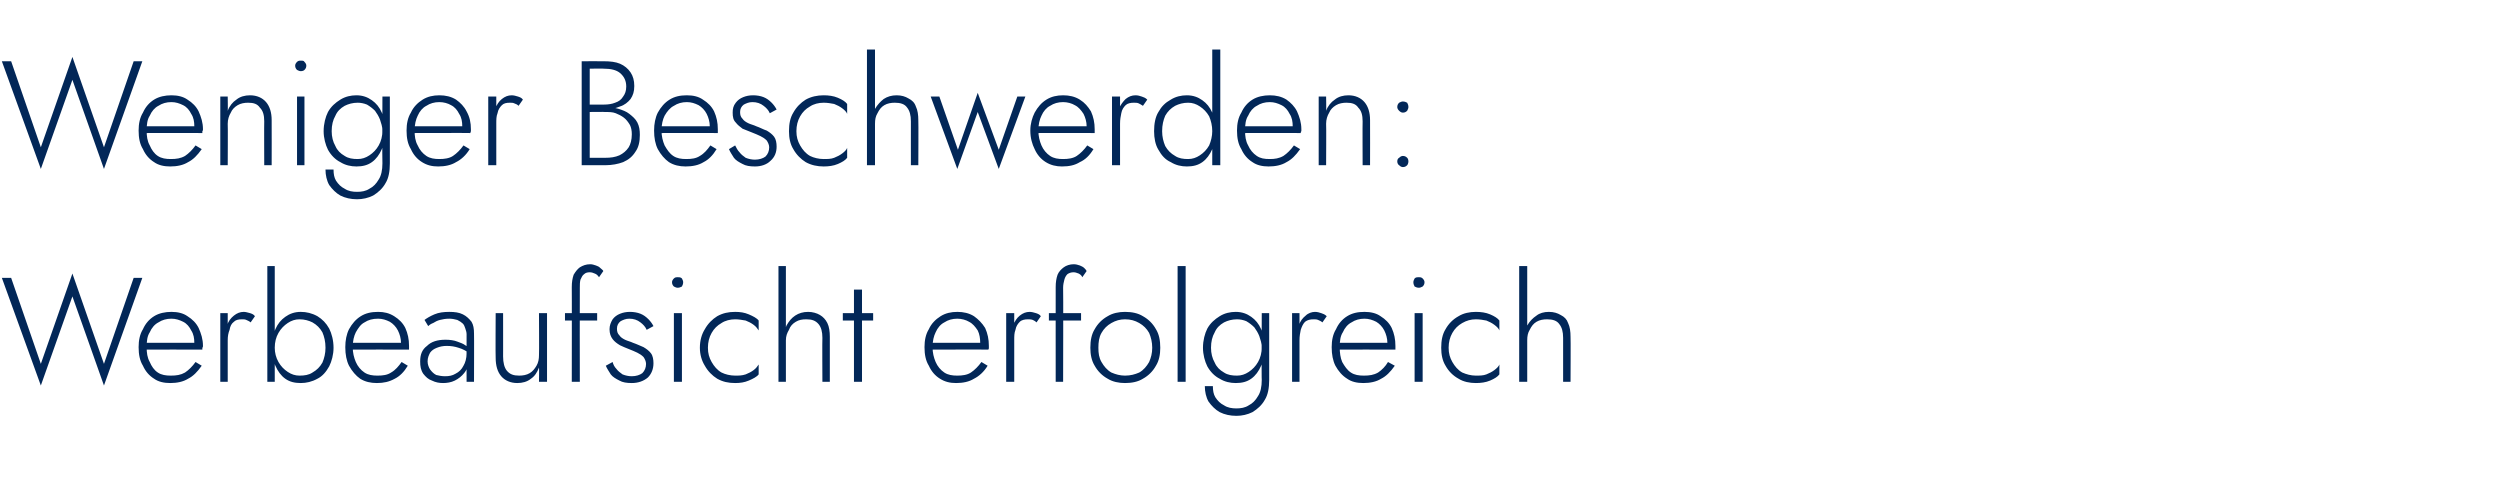
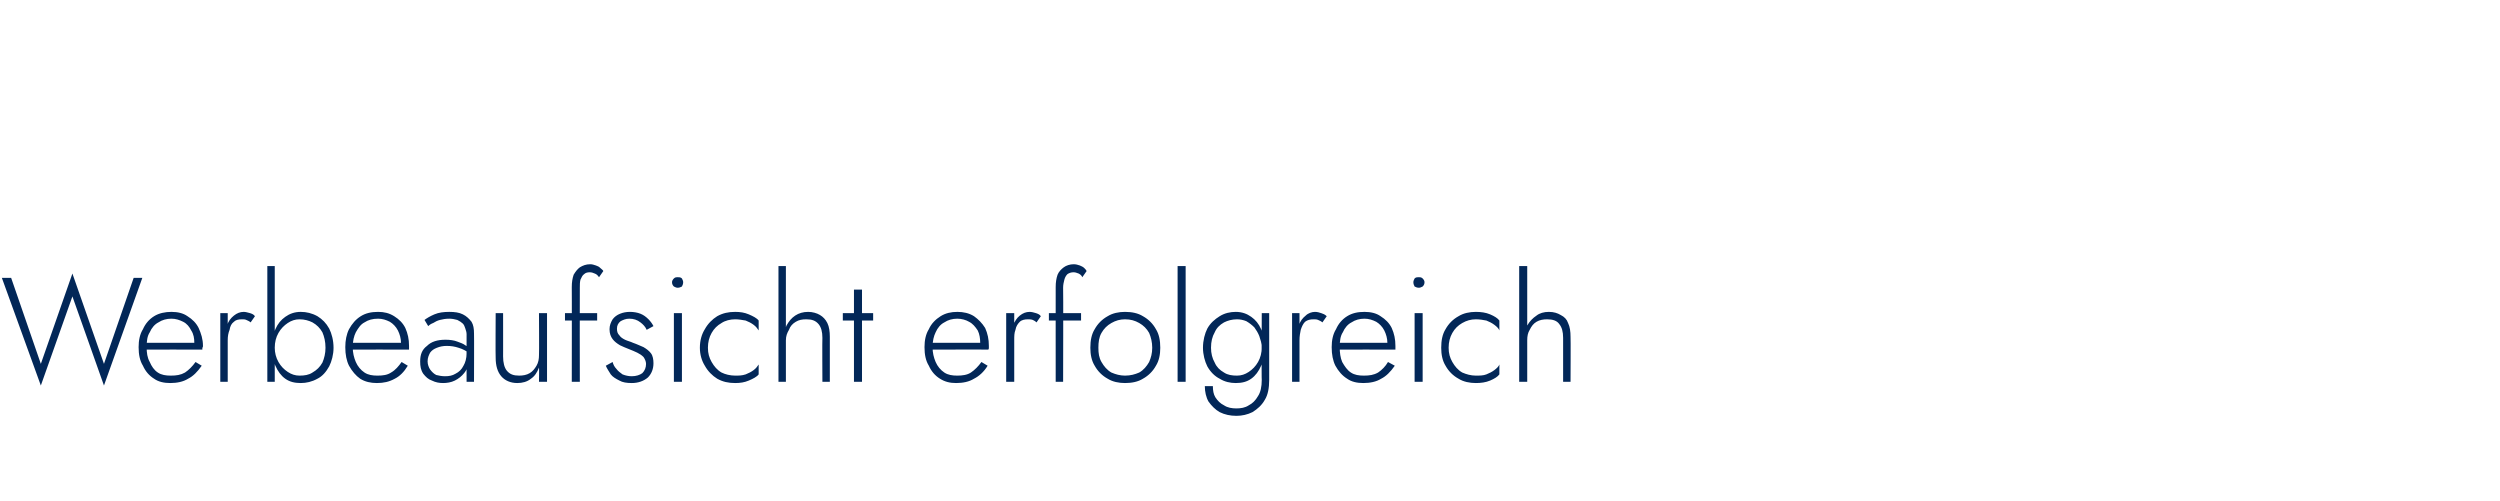
<svg xmlns="http://www.w3.org/2000/svg" version="1.1" width="404px" height="81px" viewBox="0 -1 404 81" style="top:-1px">
  <desc>Weniger Beschwerden: Werbeaufsicht erfolgreich</desc>
  <defs />
  <g id="Polygon1363501">
    <path d="M 16.8 57.8 L 11.7 43.2 L 6.6 57.8 L 1.8 43.9 L 0.3 43.9 L 6.6 61.3 L 11.7 46.9 L 16.8 61.3 L 23 43.9 L 21.6 43.9 L 16.8 57.8 Z M 27.5 60.9 C 28.6 60.9 29.6 60.7 30.4 60.2 C 31.2 59.8 31.9 59.1 32.6 58.1 C 32.6 58.1 31.6 57.5 31.6 57.5 C 31.1 58.2 30.5 58.8 29.9 59.2 C 29.2 59.6 28.5 59.7 27.6 59.7 C 26.8 59.7 26.1 59.6 25.5 59.2 C 24.9 58.8 24.5 58.2 24.2 57.5 C 23.8 56.8 23.7 56 23.7 55.1 C 23.7 54.1 23.8 53.3 24.2 52.7 C 24.5 52 25 51.4 25.6 51.1 C 26.2 50.7 26.9 50.5 27.7 50.5 C 28.4 50.5 29 50.7 29.6 51 C 30.2 51.3 30.6 51.8 30.9 52.4 C 31.3 53 31.4 53.7 31.4 54.4 C 31.4 54.5 31.4 54.7 31.4 54.8 C 31.3 54.9 31.3 55.1 31.2 55.1 C 31.25 55.14 31.8 54.4 31.8 54.4 L 23.2 54.4 L 23.2 55.5 C 23.2 55.5 32.71 55.47 32.7 55.5 C 32.7 55.4 32.7 55.3 32.7 55.2 C 32.8 55.1 32.8 55 32.8 54.9 C 32.8 53.8 32.5 52.9 32.1 52 C 31.7 51.2 31.1 50.6 30.3 50.1 C 29.6 49.6 28.7 49.4 27.7 49.4 C 26.7 49.4 25.7 49.6 24.9 50.1 C 24.1 50.6 23.5 51.3 23.1 52.2 C 22.6 53 22.4 54 22.4 55.1 C 22.4 56.3 22.6 57.3 23.1 58.1 C 23.5 59 24.1 59.7 24.9 60.2 C 25.6 60.7 26.5 60.9 27.5 60.9 Z M 36.8 49.6 L 35.6 49.6 L 35.6 60.7 L 36.8 60.7 L 36.8 49.6 Z M 40.5 51.1 C 40.5 51.1 41.2 50.1 41.2 50.1 C 41 49.8 40.7 49.7 40.4 49.6 C 40 49.5 39.7 49.4 39.4 49.4 C 38.8 49.4 38.3 49.6 37.8 50 C 37.3 50.4 36.9 50.9 36.7 51.6 C 36.4 52.3 36.3 53.1 36.3 54 C 36.3 54 36.8 54 36.8 54 C 36.8 53.3 36.9 52.8 37.1 52.3 C 37.2 51.7 37.4 51.3 37.8 51 C 38.1 50.7 38.5 50.6 39.1 50.6 C 39.4 50.6 39.6 50.6 39.8 50.7 C 40 50.8 40.3 50.9 40.5 51.1 Z M 44.4 42 L 43.2 42 L 43.2 60.7 L 44.4 60.7 L 44.4 42 Z M 53.9 55.2 C 53.9 54 53.6 52.9 53.2 52.1 C 52.7 51.2 52.1 50.6 51.3 50.1 C 50.4 49.6 49.5 49.4 48.6 49.4 C 47.6 49.4 46.8 49.7 46.1 50.2 C 45.4 50.7 44.9 51.3 44.5 52.2 C 44.1 53.1 43.9 54.1 43.9 55.2 C 43.9 56.2 44.1 57.2 44.5 58.1 C 44.9 59 45.4 59.7 46.1 60.2 C 46.8 60.7 47.6 60.9 48.6 60.9 C 49.5 60.9 50.4 60.7 51.3 60.2 C 52.1 59.8 52.7 59.1 53.2 58.2 C 53.6 57.4 53.9 56.3 53.9 55.2 Z M 52.6 55.2 C 52.6 56.1 52.4 56.9 52.1 57.6 C 51.7 58.3 51.2 58.8 50.5 59.2 C 49.9 59.6 49.2 59.7 48.4 59.7 C 47.7 59.7 47.1 59.5 46.5 59.1 C 45.9 58.7 45.4 58.2 45 57.5 C 44.6 56.8 44.4 56 44.4 55.2 C 44.4 54.3 44.6 53.5 45 52.8 C 45.4 52.1 45.9 51.6 46.5 51.2 C 47.1 50.8 47.7 50.6 48.4 50.6 C 49.2 50.6 49.9 50.8 50.5 51.1 C 51.2 51.5 51.7 52 52.1 52.7 C 52.4 53.4 52.6 54.2 52.6 55.2 Z M 60.9 60.9 C 62 60.9 62.9 60.7 63.8 60.2 C 64.6 59.8 65.3 59.1 65.9 58.1 C 65.9 58.1 64.9 57.5 64.9 57.5 C 64.4 58.2 63.9 58.8 63.2 59.2 C 62.6 59.6 61.9 59.7 61 59.7 C 60.2 59.7 59.5 59.6 58.9 59.2 C 58.3 58.8 57.8 58.2 57.5 57.5 C 57.2 56.8 57 56 57 55.1 C 57 54.1 57.2 53.3 57.5 52.7 C 57.9 52 58.3 51.4 58.9 51.1 C 59.5 50.7 60.2 50.5 61.1 50.5 C 61.8 50.5 62.4 50.7 63 51 C 63.5 51.3 64 51.8 64.3 52.4 C 64.6 53 64.8 53.7 64.8 54.4 C 64.8 54.5 64.8 54.7 64.7 54.8 C 64.7 54.9 64.6 55.1 64.6 55.1 C 64.61 55.14 65.1 54.4 65.1 54.4 L 56.5 54.4 L 56.5 55.5 C 56.5 55.5 66.07 55.47 66.1 55.5 C 66.1 55.4 66.1 55.3 66.1 55.2 C 66.1 55.1 66.1 55 66.1 54.9 C 66.1 53.8 65.9 52.9 65.5 52 C 65.1 51.2 64.5 50.6 63.7 50.1 C 62.9 49.6 62.1 49.4 61.1 49.4 C 60 49.4 59.1 49.6 58.3 50.1 C 57.5 50.6 56.9 51.3 56.4 52.2 C 56 53 55.8 54 55.8 55.1 C 55.8 56.3 56 57.3 56.4 58.1 C 56.9 59 57.5 59.7 58.2 60.2 C 59 60.7 59.9 60.9 60.9 60.9 Z M 69.1 57.4 C 69.1 56.8 69.3 56.4 69.5 56 C 69.8 55.6 70.1 55.4 70.6 55.2 C 71.1 55 71.6 54.9 72.2 54.9 C 72.9 54.9 73.5 55 74.1 55.2 C 74.8 55.4 75.3 55.7 75.9 56.1 C 75.9 56.1 75.9 55.3 75.9 55.3 C 75.7 55.1 75.5 55 75.2 54.8 C 74.8 54.5 74.4 54.4 73.9 54.2 C 73.4 54 72.7 53.9 72 53.9 C 70.7 53.9 69.7 54.2 69 54.9 C 68.2 55.5 67.9 56.3 67.9 57.4 C 67.9 58.2 68 58.8 68.4 59.4 C 68.8 59.9 69.2 60.3 69.8 60.5 C 70.4 60.8 71 60.9 71.6 60.9 C 72.2 60.9 72.9 60.8 73.5 60.5 C 74.1 60.2 74.6 59.8 75 59.3 C 75.5 58.7 75.7 58 75.7 57.1 C 75.7 57.1 75.4 56.1 75.4 56.1 C 75.4 56.9 75.2 57.6 74.9 58.1 C 74.6 58.7 74.2 59.1 73.6 59.4 C 73.1 59.7 72.6 59.8 71.9 59.8 C 71.4 59.8 70.9 59.7 70.5 59.6 C 70.1 59.4 69.8 59.1 69.5 58.7 C 69.3 58.4 69.1 57.9 69.1 57.4 Z M 69.2 51.7 C 69.4 51.5 69.7 51.3 70 51.2 C 70.3 51 70.7 50.8 71.1 50.7 C 71.5 50.6 72 50.5 72.6 50.5 C 73.1 50.5 73.5 50.6 73.9 50.7 C 74.3 50.9 74.6 51.1 74.8 51.3 C 75 51.5 75.1 51.8 75.2 52.1 C 75.3 52.4 75.4 52.7 75.4 53 C 75.38 53.02 75.4 60.7 75.4 60.7 L 76.6 60.7 C 76.6 60.7 76.63 52.86 76.6 52.9 C 76.6 52.1 76.5 51.5 76.2 51 C 75.8 50.5 75.4 50.1 74.8 49.8 C 74.2 49.5 73.5 49.4 72.6 49.4 C 71.7 49.4 70.9 49.5 70.2 49.8 C 69.5 50.1 69 50.4 68.6 50.7 C 68.6 50.7 69.2 51.7 69.2 51.7 Z M 81.3 56.6 C 81.31 56.65 81.3 49.6 81.3 49.6 L 80.1 49.6 C 80.1 49.6 80.06 56.79 80.1 56.8 C 80.1 58.1 80.4 59.1 81 59.8 C 81.6 60.5 82.5 60.9 83.6 60.9 C 84.4 60.9 85.2 60.7 85.8 60.2 C 86.4 59.8 86.8 59.2 87.1 58.4 C 87.14 58.38 87.1 60.7 87.1 60.7 L 88.4 60.7 L 88.4 49.6 L 87.1 49.6 C 87.1 49.6 87.14 56.36 87.1 56.4 C 87.1 57 87 57.6 86.7 58.1 C 86.4 58.6 86.1 59 85.6 59.3 C 85.1 59.6 84.5 59.7 83.9 59.7 C 83 59.7 82.4 59.5 81.9 58.9 C 81.5 58.4 81.3 57.6 81.3 56.6 Z M 91.3 49.6 L 91.3 50.8 L 96.5 50.8 L 96.5 49.6 L 91.3 49.6 Z M 96.8 43.8 C 96.8 43.8 97.5 42.8 97.5 42.8 C 97.4 42.6 97.2 42.5 97 42.3 C 96.8 42.1 96.6 42 96.3 41.9 C 96 41.8 95.7 41.7 95.4 41.7 C 94.7 41.7 94.2 41.9 93.7 42.2 C 93.3 42.5 93 42.9 92.7 43.4 C 92.5 44 92.4 44.6 92.4 45.4 C 92.42 45.37 92.4 60.7 92.4 60.7 L 93.7 60.7 C 93.7 60.7 93.67 45.51 93.7 45.5 C 93.7 45 93.7 44.6 93.8 44.2 C 94 43.8 94.1 43.5 94.4 43.3 C 94.6 43.1 94.9 43 95.3 43 C 95.6 43 95.9 43.1 96.1 43.2 C 96.4 43.3 96.6 43.5 96.8 43.8 Z M 99 57.5 C 99 57.5 97.9 58.1 97.9 58.1 C 98.1 58.6 98.4 59 98.7 59.5 C 99 59.9 99.5 60.2 100.1 60.5 C 100.6 60.8 101.3 60.9 102.1 60.9 C 103.1 60.9 104 60.6 104.7 60 C 105.3 59.4 105.6 58.6 105.6 57.7 C 105.6 57.1 105.5 56.5 105.2 56.1 C 104.9 55.7 104.5 55.4 104 55.1 C 103.5 54.9 102.9 54.6 102.3 54.4 C 101.9 54.2 101.4 54.1 101 53.9 C 100.6 53.7 100.3 53.5 100.1 53.2 C 99.8 52.9 99.7 52.6 99.7 52.1 C 99.7 51.6 99.9 51.2 100.3 50.9 C 100.7 50.7 101.1 50.5 101.7 50.5 C 102.4 50.5 103 50.7 103.5 51.1 C 103.9 51.4 104.3 51.8 104.5 52.3 C 104.5 52.3 105.6 51.7 105.6 51.7 C 105.4 51.3 105.1 50.9 104.8 50.6 C 104.4 50.2 104 49.9 103.5 49.7 C 103 49.5 102.4 49.4 101.8 49.4 C 101.2 49.4 100.7 49.5 100.2 49.7 C 99.7 49.9 99.3 50.2 99 50.6 C 98.7 51.1 98.5 51.6 98.5 52.2 C 98.5 52.9 98.7 53.4 99 53.8 C 99.3 54.2 99.7 54.5 100.2 54.8 C 100.6 55 101.1 55.2 101.6 55.4 C 102.1 55.6 102.6 55.8 103 56 C 103.4 56.2 103.7 56.4 104 56.7 C 104.2 57 104.4 57.4 104.4 57.8 C 104.4 58.4 104.2 58.9 103.8 59.3 C 103.4 59.6 102.8 59.8 102.1 59.8 C 101.6 59.8 101.1 59.7 100.6 59.5 C 100.2 59.2 99.9 59 99.6 58.6 C 99.3 58.3 99.1 57.9 99 57.5 Z M 108.6 44.6 C 108.6 44.9 108.7 45.1 108.9 45.3 C 109.1 45.4 109.3 45.5 109.5 45.5 C 109.8 45.5 110 45.4 110.2 45.3 C 110.3 45.1 110.4 44.9 110.4 44.6 C 110.4 44.4 110.3 44.2 110.2 44 C 110 43.8 109.8 43.8 109.5 43.8 C 109.3 43.8 109.1 43.8 108.9 44 C 108.7 44.2 108.6 44.4 108.6 44.6 Z M 108.9 49.6 L 108.9 60.7 L 110.2 60.7 L 110.2 49.6 L 108.9 49.6 Z M 114.4 55.2 C 114.4 54.3 114.6 53.5 115 52.8 C 115.4 52.1 115.9 51.6 116.6 51.2 C 117.2 50.8 118 50.6 118.8 50.6 C 119.4 50.6 119.9 50.7 120.5 50.8 C 121 51 121.4 51.2 121.8 51.5 C 122.2 51.8 122.4 52.1 122.6 52.4 C 122.6 52.4 122.6 50.8 122.6 50.8 C 122.3 50.4 121.7 50.1 121 49.8 C 120.3 49.5 119.6 49.4 118.8 49.4 C 117.7 49.4 116.8 49.6 115.9 50.1 C 115.1 50.6 114.4 51.3 113.9 52.2 C 113.4 53 113.1 54 113.1 55.2 C 113.1 56.3 113.4 57.3 113.9 58.1 C 114.4 59 115.1 59.7 115.9 60.2 C 116.8 60.7 117.7 60.9 118.8 60.9 C 119.6 60.9 120.3 60.8 121 60.5 C 121.7 60.2 122.3 59.9 122.6 59.5 C 122.6 59.5 122.6 57.9 122.6 57.9 C 122.4 58.2 122.2 58.5 121.8 58.8 C 121.4 59.1 121 59.3 120.5 59.5 C 119.9 59.7 119.4 59.7 118.8 59.7 C 118 59.7 117.2 59.5 116.6 59.2 C 115.9 58.8 115.4 58.2 115 57.5 C 114.6 56.8 114.4 56.1 114.4 55.2 Z M 127 42 L 125.8 42 L 125.8 60.7 L 127 60.7 L 127 42 Z M 132.9 53.6 C 132.86 53.58 132.9 60.7 132.9 60.7 L 134.1 60.7 C 134.1 60.7 134.11 53.43 134.1 53.4 C 134.1 52.6 134 51.8 133.7 51.2 C 133.4 50.6 133 50.2 132.5 49.9 C 132 49.6 131.3 49.4 130.6 49.4 C 129.8 49.4 129.1 49.6 128.5 50 C 127.9 50.4 127.5 50.9 127.1 51.6 C 126.8 52.3 126.6 53.1 126.6 54 C 126.6 54 127 54 127 54 C 127 53.3 127.2 52.8 127.5 52.3 C 127.7 51.7 128.1 51.3 128.6 51 C 129.1 50.7 129.6 50.6 130.3 50.6 C 131.2 50.6 131.8 50.8 132.3 51.4 C 132.7 51.9 132.9 52.6 132.9 53.6 Z M 136.2 49.6 L 136.2 50.8 L 141.1 50.8 L 141.1 49.6 L 136.2 49.6 Z M 138 45.8 L 138 60.7 L 139.3 60.7 L 139.3 45.8 L 138 45.8 Z M 154.5 60.9 C 155.6 60.9 156.6 60.7 157.4 60.2 C 158.2 59.8 159 59.1 159.6 58.1 C 159.6 58.1 158.6 57.5 158.6 57.5 C 158.1 58.2 157.5 58.8 156.9 59.2 C 156.3 59.6 155.5 59.7 154.7 59.7 C 153.9 59.7 153.2 59.6 152.6 59.2 C 152 58.8 151.5 58.2 151.2 57.5 C 150.9 56.8 150.7 56 150.7 55.1 C 150.7 54.1 150.9 53.3 151.2 52.7 C 151.5 52 152 51.4 152.6 51.1 C 153.2 50.7 153.9 50.5 154.7 50.5 C 155.4 50.5 156.1 50.7 156.6 51 C 157.2 51.3 157.6 51.8 158 52.4 C 158.3 53 158.4 53.7 158.4 54.4 C 158.4 54.5 158.4 54.7 158.4 54.8 C 158.3 54.9 158.3 55.1 158.3 55.1 C 158.28 55.14 158.8 54.4 158.8 54.4 L 150.2 54.4 L 150.2 55.5 C 150.2 55.5 159.74 55.47 159.7 55.5 C 159.8 55.4 159.8 55.3 159.8 55.2 C 159.8 55.1 159.8 55 159.8 54.9 C 159.8 53.8 159.6 52.9 159.2 52 C 158.7 51.2 158.1 50.6 157.4 50.1 C 156.6 49.6 155.7 49.4 154.7 49.4 C 153.7 49.4 152.8 49.6 152 50.1 C 151.2 50.6 150.5 51.3 150.1 52.2 C 149.6 53 149.4 54 149.4 55.1 C 149.4 56.3 149.6 57.3 150.1 58.1 C 150.5 59 151.1 59.7 151.9 60.2 C 152.7 60.7 153.5 60.9 154.5 60.9 Z M 163.9 49.6 L 162.6 49.6 L 162.6 60.7 L 163.9 60.7 L 163.9 49.6 Z M 167.5 51.1 C 167.5 51.1 168.2 50.1 168.2 50.1 C 168 49.8 167.7 49.7 167.4 49.6 C 167.1 49.5 166.7 49.4 166.4 49.4 C 165.8 49.4 165.3 49.6 164.8 50 C 164.3 50.4 164 50.9 163.7 51.6 C 163.4 52.3 163.3 53.1 163.3 54 C 163.3 54 163.9 54 163.9 54 C 163.9 53.3 163.9 52.8 164.1 52.3 C 164.2 51.7 164.5 51.3 164.8 51 C 165.1 50.7 165.6 50.6 166.1 50.6 C 166.4 50.6 166.6 50.6 166.9 50.7 C 167.1 50.8 167.3 50.9 167.5 51.1 Z M 169.5 49.6 L 169.5 50.8 L 174.7 50.8 L 174.7 49.6 L 169.5 49.6 Z M 174.9 43.8 C 174.9 43.8 175.6 42.8 175.6 42.8 C 175.5 42.6 175.4 42.5 175.2 42.3 C 175 42.1 174.7 42 174.5 41.9 C 174.2 41.8 173.9 41.7 173.5 41.7 C 172.9 41.7 172.3 41.9 171.9 42.2 C 171.5 42.5 171.1 42.9 170.9 43.4 C 170.7 44 170.6 44.6 170.6 45.4 C 170.59 45.37 170.6 60.7 170.6 60.7 L 171.8 60.7 C 171.8 60.7 171.84 45.51 171.8 45.5 C 171.8 45 171.9 44.6 172 44.2 C 172.1 43.8 172.3 43.5 172.5 43.3 C 172.8 43.1 173.1 43 173.5 43 C 173.8 43 174 43.1 174.3 43.2 C 174.5 43.3 174.8 43.5 174.9 43.8 Z M 176.2 55.2 C 176.2 56.3 176.4 57.3 176.9 58.1 C 177.4 59 178.1 59.7 179 60.2 C 179.8 60.7 180.8 60.9 181.8 60.9 C 182.9 60.9 183.9 60.7 184.7 60.2 C 185.6 59.7 186.3 59 186.8 58.1 C 187.3 57.3 187.5 56.3 187.5 55.2 C 187.5 54 187.3 53 186.8 52.2 C 186.3 51.3 185.6 50.6 184.7 50.1 C 183.9 49.6 182.9 49.4 181.8 49.4 C 180.8 49.4 179.8 49.6 179 50.1 C 178.1 50.6 177.4 51.3 176.9 52.2 C 176.4 53 176.2 54 176.2 55.2 Z M 177.5 55.2 C 177.5 54.3 177.6 53.5 178 52.8 C 178.4 52.1 178.9 51.6 179.6 51.2 C 180.3 50.8 181 50.6 181.8 50.6 C 182.7 50.6 183.4 50.8 184.1 51.2 C 184.8 51.6 185.3 52.1 185.7 52.8 C 186 53.5 186.2 54.3 186.2 55.2 C 186.2 56.1 186 56.8 185.7 57.5 C 185.3 58.2 184.8 58.8 184.1 59.2 C 183.4 59.5 182.7 59.7 181.8 59.7 C 181 59.7 180.3 59.5 179.6 59.2 C 178.9 58.8 178.4 58.2 178 57.5 C 177.6 56.8 177.5 56.1 177.5 55.2 Z M 190.3 42 L 190.3 60.7 L 191.6 60.7 L 191.6 42 L 190.3 42 Z M 194.7 61.4 C 194.7 62.3 194.9 63.2 195.3 63.9 C 195.8 64.6 196.4 65.2 197.1 65.6 C 197.9 66 198.8 66.2 199.8 66.2 C 200.7 66.2 201.6 66 202.4 65.6 C 203.2 65.1 203.9 64.5 204.4 63.6 C 204.9 62.8 205.1 61.7 205.1 60.4 C 205.1 60.44 205.1 49.6 205.1 49.6 L 203.9 49.6 C 203.9 49.6 203.85 60.44 203.9 60.4 C 203.9 61.5 203.7 62.4 203.3 63 C 202.9 63.7 202.4 64.2 201.8 64.5 C 201.2 64.9 200.5 65 199.8 65 C 199.1 65 198.4 64.9 197.8 64.5 C 197.2 64.2 196.8 63.8 196.4 63.2 C 196.1 62.7 196 62.1 196 61.4 C 196 61.4 194.7 61.4 194.7 61.4 Z M 194.4 55.2 C 194.4 56.3 194.7 57.4 195.1 58.2 C 195.6 59.1 196.3 59.8 197.1 60.2 C 197.9 60.7 198.8 60.9 199.7 60.9 C 200.7 60.9 201.5 60.7 202.2 60.2 C 202.9 59.7 203.4 59 203.8 58.1 C 204.2 57.2 204.4 56.2 204.4 55.2 C 204.4 54.1 204.2 53.1 203.8 52.2 C 203.4 51.3 202.9 50.7 202.2 50.2 C 201.5 49.7 200.7 49.4 199.7 49.4 C 198.8 49.4 197.9 49.6 197.1 50.1 C 196.3 50.6 195.6 51.2 195.1 52.1 C 194.7 52.9 194.4 54 194.4 55.2 Z M 195.7 55.2 C 195.7 54.2 195.9 53.4 196.3 52.7 C 196.6 52 197.1 51.5 197.8 51.1 C 198.4 50.8 199.1 50.6 199.9 50.6 C 200.4 50.6 200.9 50.7 201.4 50.9 C 201.9 51.2 202.3 51.5 202.7 51.9 C 203 52.3 203.3 52.8 203.5 53.3 C 203.7 53.9 203.9 54.5 203.9 55.1 C 203.9 56 203.7 56.8 203.3 57.5 C 202.9 58.2 202.4 58.7 201.8 59.1 C 201.2 59.5 200.6 59.7 199.9 59.7 C 199.1 59.7 198.4 59.6 197.8 59.2 C 197.1 58.8 196.6 58.3 196.3 57.6 C 195.9 56.9 195.7 56.1 195.7 55.2 Z M 210 49.6 L 208.8 49.6 L 208.8 60.7 L 210 60.7 L 210 49.6 Z M 213.7 51.1 C 213.7 51.1 214.4 50.1 214.4 50.1 C 214.1 49.8 213.8 49.7 213.5 49.6 C 213.2 49.5 212.9 49.4 212.5 49.4 C 212 49.4 211.4 49.6 211 50 C 210.5 50.4 210.1 50.9 209.9 51.6 C 209.6 52.3 209.4 53.1 209.4 54 C 209.4 54 210 54 210 54 C 210 53.3 210.1 52.8 210.2 52.3 C 210.4 51.7 210.6 51.3 210.9 51 C 211.3 50.7 211.7 50.6 212.3 50.6 C 212.5 50.6 212.8 50.6 213 50.7 C 213.2 50.8 213.5 50.9 213.7 51.1 Z M 220.3 60.9 C 221.4 60.9 222.4 60.7 223.2 60.2 C 224 59.8 224.7 59.1 225.4 58.1 C 225.4 58.1 224.3 57.5 224.3 57.5 C 223.9 58.2 223.3 58.8 222.7 59.2 C 222 59.6 221.3 59.7 220.4 59.7 C 219.6 59.7 218.9 59.6 218.3 59.2 C 217.7 58.8 217.3 58.2 216.9 57.5 C 216.6 56.8 216.5 56 216.5 55.1 C 216.5 54.1 216.6 53.3 217 52.7 C 217.3 52 217.8 51.4 218.4 51.1 C 219 50.7 219.7 50.5 220.5 50.5 C 221.2 50.5 221.8 50.7 222.4 51 C 222.9 51.3 223.4 51.8 223.7 52.4 C 224 53 224.2 53.7 224.2 54.4 C 224.2 54.5 224.2 54.7 224.1 54.8 C 224.1 54.9 224.1 55.1 224 55.1 C 224.04 55.14 224.6 54.4 224.6 54.4 L 216 54.4 L 216 55.5 C 216 55.5 225.5 55.47 225.5 55.5 C 225.5 55.4 225.5 55.3 225.5 55.2 C 225.5 55.1 225.5 55 225.5 54.9 C 225.5 53.8 225.3 52.9 224.9 52 C 224.5 51.2 223.9 50.6 223.1 50.1 C 222.4 49.6 221.5 49.4 220.5 49.4 C 219.4 49.4 218.5 49.6 217.7 50.1 C 216.9 50.6 216.3 51.3 215.9 52.2 C 215.4 53 215.2 54 215.2 55.1 C 215.2 56.3 215.4 57.3 215.8 58.1 C 216.3 59 216.9 59.7 217.7 60.2 C 218.4 60.7 219.3 60.9 220.3 60.9 Z M 228.4 44.6 C 228.4 44.9 228.5 45.1 228.6 45.3 C 228.8 45.4 229 45.5 229.3 45.5 C 229.5 45.5 229.7 45.4 229.9 45.3 C 230.1 45.1 230.2 44.9 230.2 44.6 C 230.2 44.4 230.1 44.2 229.9 44 C 229.7 43.8 229.5 43.8 229.3 43.8 C 229 43.8 228.8 43.8 228.6 44 C 228.5 44.2 228.4 44.4 228.4 44.6 Z M 228.6 49.6 L 228.6 60.7 L 229.9 60.7 L 229.9 49.6 L 228.6 49.6 Z M 234.1 55.2 C 234.1 54.3 234.3 53.5 234.7 52.8 C 235.1 52.1 235.6 51.6 236.3 51.2 C 237 50.8 237.7 50.6 238.5 50.6 C 239.1 50.6 239.7 50.7 240.2 50.8 C 240.7 51 241.1 51.2 241.5 51.5 C 241.9 51.8 242.2 52.1 242.3 52.4 C 242.3 52.4 242.3 50.8 242.3 50.8 C 242 50.4 241.5 50.1 240.8 49.8 C 240.1 49.5 239.3 49.4 238.5 49.4 C 237.5 49.4 236.5 49.6 235.7 50.1 C 234.8 50.6 234.1 51.3 233.6 52.2 C 233.1 53 232.9 54 232.9 55.2 C 232.9 56.3 233.1 57.3 233.6 58.1 C 234.1 59 234.8 59.7 235.7 60.2 C 236.5 60.7 237.5 60.9 238.5 60.9 C 239.3 60.9 240.1 60.8 240.8 60.5 C 241.5 60.2 242 59.9 242.3 59.5 C 242.3 59.5 242.3 57.9 242.3 57.9 C 242.2 58.2 241.9 58.5 241.5 58.8 C 241.1 59.1 240.7 59.3 240.2 59.5 C 239.7 59.7 239.1 59.7 238.5 59.7 C 237.7 59.7 237 59.5 236.3 59.2 C 235.6 58.8 235.1 58.2 234.7 57.5 C 234.3 56.8 234.1 56.1 234.1 55.2 Z M 246.8 42 L 245.5 42 L 245.5 60.7 L 246.8 60.7 L 246.8 42 Z M 252.6 53.6 C 252.6 53.58 252.6 60.7 252.6 60.7 L 253.8 60.7 C 253.8 60.7 253.84 53.43 253.8 53.4 C 253.8 52.6 253.7 51.8 253.4 51.2 C 253.2 50.6 252.8 50.2 252.2 49.9 C 251.7 49.6 251.1 49.4 250.3 49.4 C 249.5 49.4 248.8 49.6 248.3 50 C 247.7 50.4 247.2 50.9 246.8 51.6 C 246.5 52.3 246.3 53.1 246.3 54 C 246.3 54 246.8 54 246.8 54 C 246.8 53.3 246.9 52.8 247.2 52.3 C 247.5 51.7 247.8 51.3 248.3 51 C 248.8 50.7 249.4 50.6 250 50.6 C 250.9 50.6 251.6 50.8 252 51.4 C 252.4 51.9 252.6 52.6 252.6 53.6 Z " stroke="none" fill="#022758" />
  </g>
  <g id="Polygon1363500">
-     <path d="M 16.8 22.8 L 11.7 8.2 L 6.6 22.8 L 1.8 8.9 L 0.3 8.9 L 6.6 26.3 L 11.7 11.9 L 16.8 26.3 L 23 8.9 L 21.6 8.9 L 16.8 22.8 Z M 27.5 25.9 C 28.6 25.9 29.6 25.7 30.4 25.2 C 31.2 24.8 31.9 24.1 32.6 23.1 C 32.6 23.1 31.6 22.5 31.6 22.5 C 31.1 23.2 30.5 23.8 29.9 24.2 C 29.2 24.6 28.5 24.7 27.6 24.7 C 26.8 24.7 26.1 24.6 25.5 24.2 C 24.9 23.8 24.5 23.2 24.2 22.5 C 23.8 21.8 23.7 21 23.7 20.1 C 23.7 19.1 23.8 18.3 24.2 17.7 C 24.5 17 25 16.4 25.6 16.1 C 26.2 15.7 26.9 15.5 27.7 15.5 C 28.4 15.5 29 15.7 29.6 16 C 30.2 16.3 30.6 16.8 30.9 17.4 C 31.3 18 31.4 18.7 31.4 19.4 C 31.4 19.5 31.4 19.7 31.4 19.8 C 31.3 19.9 31.3 20.1 31.2 20.1 C 31.25 20.14 31.8 19.4 31.8 19.4 L 23.2 19.4 L 23.2 20.5 C 23.2 20.5 32.71 20.47 32.7 20.5 C 32.7 20.4 32.7 20.3 32.7 20.2 C 32.8 20.1 32.8 20 32.8 19.9 C 32.8 18.8 32.5 17.9 32.1 17 C 31.7 16.2 31.1 15.6 30.3 15.1 C 29.6 14.6 28.7 14.4 27.7 14.4 C 26.7 14.4 25.7 14.6 24.9 15.1 C 24.1 15.6 23.5 16.3 23.1 17.2 C 22.6 18 22.4 19 22.4 20.1 C 22.4 21.3 22.6 22.3 23.1 23.1 C 23.5 24 24.1 24.7 24.9 25.2 C 25.6 25.7 26.5 25.9 27.5 25.9 Z M 42.7 18.6 C 42.67 18.58 42.7 25.7 42.7 25.7 L 43.9 25.7 C 43.9 25.7 43.92 18.43 43.9 18.4 C 43.9 17.2 43.6 16.2 43 15.5 C 42.4 14.8 41.5 14.4 40.4 14.4 C 39.6 14.4 38.8 14.6 38.2 15.1 C 37.6 15.5 37.1 16.1 36.8 16.9 C 36.84 16.94 36.8 14.6 36.8 14.6 L 35.6 14.6 L 35.6 25.7 L 36.8 25.7 C 36.8 25.7 36.84 18.96 36.8 19 C 36.8 18.3 37 17.7 37.3 17.2 C 37.5 16.7 37.9 16.3 38.4 16 C 38.9 15.7 39.5 15.6 40.1 15.6 C 41 15.6 41.6 15.8 42 16.4 C 42.5 16.9 42.7 17.6 42.7 18.6 Z M 47.7 9.6 C 47.7 9.9 47.8 10.1 48 10.3 C 48.2 10.4 48.4 10.5 48.6 10.5 C 48.9 10.5 49.1 10.4 49.2 10.3 C 49.4 10.1 49.5 9.9 49.5 9.6 C 49.5 9.4 49.4 9.2 49.2 9 C 49.1 8.8 48.9 8.8 48.6 8.8 C 48.4 8.8 48.2 8.8 48 9 C 47.8 9.2 47.7 9.4 47.7 9.6 Z M 48 14.6 L 48 25.7 L 49.2 25.7 L 49.2 14.6 L 48 14.6 Z M 52.6 26.4 C 52.6 27.3 52.8 28.2 53.2 28.9 C 53.7 29.6 54.3 30.2 55 30.6 C 55.8 31 56.7 31.2 57.7 31.2 C 58.6 31.2 59.5 31 60.3 30.6 C 61.1 30.1 61.8 29.5 62.3 28.6 C 62.8 27.8 63 26.7 63 25.4 C 63 25.44 63 14.6 63 14.6 L 61.8 14.6 C 61.8 14.6 61.75 25.44 61.8 25.4 C 61.8 26.5 61.6 27.4 61.2 28 C 60.8 28.7 60.3 29.2 59.7 29.5 C 59.1 29.9 58.4 30 57.7 30 C 57 30 56.3 29.9 55.7 29.5 C 55.1 29.2 54.7 28.8 54.3 28.2 C 54 27.7 53.9 27.1 53.9 26.4 C 53.9 26.4 52.6 26.4 52.6 26.4 Z M 52.3 20.2 C 52.3 21.3 52.6 22.4 53 23.2 C 53.5 24.1 54.2 24.8 55 25.2 C 55.8 25.7 56.7 25.9 57.6 25.9 C 58.6 25.9 59.4 25.7 60.1 25.2 C 60.8 24.7 61.3 24 61.7 23.1 C 62.1 22.2 62.3 21.2 62.3 20.2 C 62.3 19.1 62.1 18.1 61.7 17.2 C 61.3 16.3 60.8 15.7 60.1 15.2 C 59.4 14.7 58.6 14.4 57.6 14.4 C 56.7 14.4 55.8 14.6 55 15.1 C 54.2 15.6 53.5 16.2 53 17.1 C 52.6 17.9 52.3 19 52.3 20.2 Z M 53.6 20.2 C 53.6 19.2 53.8 18.4 54.2 17.7 C 54.5 17 55 16.5 55.7 16.1 C 56.3 15.8 57 15.6 57.8 15.6 C 58.3 15.6 58.8 15.7 59.3 15.9 C 59.8 16.2 60.2 16.5 60.6 16.9 C 60.9 17.3 61.2 17.8 61.4 18.3 C 61.6 18.9 61.8 19.5 61.8 20.1 C 61.8 21 61.6 21.8 61.2 22.5 C 60.8 23.2 60.3 23.7 59.7 24.1 C 59.1 24.5 58.5 24.7 57.8 24.7 C 57 24.7 56.3 24.6 55.7 24.2 C 55 23.8 54.5 23.3 54.2 22.6 C 53.8 21.9 53.6 21.1 53.6 20.2 Z M 70.8 25.9 C 71.9 25.9 72.9 25.7 73.7 25.2 C 74.5 24.8 75.3 24.1 75.9 23.1 C 75.9 23.1 74.9 22.5 74.9 22.5 C 74.4 23.2 73.8 23.8 73.2 24.2 C 72.6 24.6 71.8 24.7 71 24.7 C 70.2 24.7 69.5 24.6 68.9 24.2 C 68.3 23.8 67.8 23.2 67.5 22.5 C 67.1 21.8 67 21 67 20.1 C 67 19.1 67.2 18.3 67.5 17.7 C 67.8 17 68.3 16.4 68.9 16.1 C 69.5 15.7 70.2 15.5 71 15.5 C 71.7 15.5 72.4 15.7 72.9 16 C 73.5 16.3 73.9 16.8 74.2 17.4 C 74.6 18 74.7 18.7 74.7 19.4 C 74.7 19.5 74.7 19.7 74.7 19.8 C 74.6 19.9 74.6 20.1 74.6 20.1 C 74.57 20.14 75.1 19.4 75.1 19.4 L 66.5 19.4 L 66.5 20.5 C 66.5 20.5 76.03 20.47 76 20.5 C 76 20.4 76.1 20.3 76.1 20.2 C 76.1 20.1 76.1 20 76.1 19.9 C 76.1 18.8 75.9 17.9 75.4 17 C 75 16.2 74.4 15.6 73.7 15.1 C 72.9 14.6 72 14.4 71 14.4 C 70 14.4 69.1 14.6 68.3 15.1 C 67.5 15.6 66.8 16.3 66.4 17.2 C 65.9 18 65.7 19 65.7 20.1 C 65.7 21.3 65.9 22.3 66.4 23.1 C 66.8 24 67.4 24.7 68.2 25.2 C 69 25.7 69.8 25.9 70.8 25.9 Z M 80.2 14.6 L 78.9 14.6 L 78.9 25.7 L 80.2 25.7 L 80.2 14.6 Z M 83.8 16.1 C 83.8 16.1 84.5 15.1 84.5 15.1 C 84.3 14.8 84 14.7 83.7 14.6 C 83.4 14.5 83 14.4 82.7 14.4 C 82.1 14.4 81.6 14.6 81.1 15 C 80.6 15.4 80.3 15.9 80 16.6 C 79.7 17.3 79.6 18.1 79.6 19 C 79.6 19 80.2 19 80.2 19 C 80.2 18.3 80.2 17.8 80.4 17.3 C 80.5 16.7 80.8 16.3 81.1 16 C 81.4 15.7 81.8 15.6 82.4 15.6 C 82.7 15.6 82.9 15.6 83.1 15.7 C 83.4 15.8 83.6 15.9 83.8 16.1 Z M 95 16.7 C 95 16.7 97.7 16.66 97.7 16.7 C 98.6 16.7 99.5 16.5 100.2 16.2 C 100.9 16 101.5 15.5 101.9 15 C 102.3 14.4 102.5 13.8 102.5 12.9 C 102.5 12 102.3 11.3 101.9 10.7 C 101.5 10.1 100.9 9.6 100.2 9.3 C 99.5 9 98.6 8.9 97.6 8.9 C 97.61 8.88 94 8.9 94 8.9 L 94 25.7 C 94 25.7 97.85 25.68 97.8 25.7 C 98.9 25.7 99.9 25.5 100.7 25.2 C 101.6 24.8 102.2 24.3 102.7 23.5 C 103.2 22.8 103.4 21.9 103.4 20.8 C 103.4 20 103.3 19.4 103 18.8 C 102.7 18.2 102.2 17.8 101.7 17.4 C 101.2 17 100.6 16.8 100 16.6 C 99.3 16.4 98.6 16.3 97.9 16.3 C 97.94 16.3 95 16.3 95 16.3 L 95 17.1 C 95 17.1 97.85 17.06 97.8 17.1 C 98.4 17.1 99 17.1 99.5 17.3 C 100 17.5 100.4 17.7 100.8 18 C 101.2 18.3 101.5 18.7 101.8 19.2 C 102 19.6 102.1 20.1 102.1 20.7 C 102.1 21.6 101.9 22.3 101.6 22.8 C 101.2 23.4 100.7 23.8 100.1 24.1 C 99.4 24.4 98.7 24.5 97.8 24.5 C 97.85 24.5 95.3 24.5 95.3 24.5 L 95.3 10.1 C 95.3 10.1 97.61 10.06 97.6 10.1 C 98.7 10.1 99.6 10.3 100.2 10.8 C 100.9 11.4 101.2 12.1 101.2 13 C 101.2 13.7 101 14.2 100.7 14.6 C 100.4 15.1 100 15.4 99.4 15.6 C 98.9 15.8 98.3 15.9 97.6 15.9 C 97.61 15.89 95 15.9 95 15.9 L 95 16.7 Z M 110.8 25.9 C 111.9 25.9 112.9 25.7 113.7 25.2 C 114.5 24.8 115.2 24.1 115.8 23.1 C 115.8 23.1 114.8 22.5 114.8 22.5 C 114.3 23.2 113.8 23.8 113.1 24.2 C 112.5 24.6 111.8 24.7 110.9 24.7 C 110.1 24.7 109.4 24.6 108.8 24.2 C 108.2 23.8 107.8 23.2 107.4 22.5 C 107.1 21.8 106.9 21 106.9 20.1 C 106.9 19.1 107.1 18.3 107.4 17.7 C 107.8 17 108.3 16.4 108.9 16.1 C 109.5 15.7 110.2 15.5 111 15.5 C 111.7 15.5 112.3 15.7 112.9 16 C 113.4 16.3 113.9 16.8 114.2 17.4 C 114.5 18 114.7 18.7 114.7 19.4 C 114.7 19.5 114.7 19.7 114.6 19.8 C 114.6 19.9 114.6 20.1 114.5 20.1 C 114.53 20.14 115.1 19.4 115.1 19.4 L 106.5 19.4 L 106.5 20.5 C 106.5 20.5 115.99 20.47 116 20.5 C 116 20.4 116 20.3 116 20.2 C 116 20.1 116 20 116 19.9 C 116 18.8 115.8 17.9 115.4 17 C 115 16.2 114.4 15.6 113.6 15.1 C 112.9 14.6 112 14.4 111 14.4 C 109.9 14.4 109 14.6 108.2 15.1 C 107.4 15.6 106.8 16.3 106.3 17.2 C 105.9 18 105.7 19 105.7 20.1 C 105.7 21.3 105.9 22.3 106.3 23.1 C 106.8 24 107.4 24.7 108.1 25.2 C 108.9 25.7 109.8 25.9 110.8 25.9 Z M 118.8 22.5 C 118.8 22.5 117.8 23.1 117.8 23.1 C 118 23.6 118.3 24 118.6 24.5 C 118.9 24.9 119.4 25.2 120 25.5 C 120.5 25.8 121.2 25.9 122 25.9 C 123 25.9 123.9 25.6 124.5 25 C 125.2 24.4 125.5 23.6 125.5 22.7 C 125.5 22.1 125.4 21.5 125.1 21.1 C 124.8 20.7 124.4 20.4 123.9 20.1 C 123.3 19.9 122.8 19.6 122.2 19.4 C 121.8 19.2 121.3 19.1 120.9 18.9 C 120.5 18.7 120.2 18.5 120 18.2 C 119.7 17.9 119.6 17.6 119.6 17.1 C 119.6 16.6 119.8 16.2 120.2 15.9 C 120.6 15.7 121 15.5 121.6 15.5 C 122.3 15.5 122.9 15.7 123.4 16.1 C 123.8 16.4 124.2 16.8 124.4 17.3 C 124.4 17.3 125.5 16.7 125.5 16.7 C 125.3 16.3 125 15.9 124.7 15.6 C 124.3 15.2 123.9 14.9 123.4 14.7 C 122.9 14.5 122.3 14.4 121.7 14.4 C 121.1 14.4 120.6 14.5 120.1 14.7 C 119.6 14.9 119.2 15.2 118.9 15.6 C 118.5 16.1 118.4 16.6 118.4 17.2 C 118.4 17.9 118.5 18.4 118.9 18.8 C 119.2 19.2 119.6 19.5 120 19.8 C 120.5 20 121 20.2 121.5 20.4 C 122 20.6 122.5 20.8 122.9 21 C 123.3 21.2 123.6 21.4 123.9 21.7 C 124.1 22 124.3 22.4 124.3 22.8 C 124.3 23.4 124.1 23.9 123.7 24.3 C 123.3 24.6 122.7 24.8 122 24.8 C 121.5 24.8 121 24.7 120.5 24.5 C 120.1 24.2 119.8 24 119.5 23.6 C 119.2 23.3 119 22.9 118.8 22.5 Z M 128.7 20.2 C 128.7 19.3 128.9 18.5 129.3 17.8 C 129.7 17.1 130.2 16.6 130.9 16.2 C 131.5 15.8 132.3 15.6 133.1 15.6 C 133.7 15.6 134.3 15.7 134.8 15.8 C 135.3 16 135.7 16.2 136.1 16.5 C 136.5 16.8 136.8 17.1 136.9 17.4 C 136.9 17.4 136.9 15.8 136.9 15.8 C 136.6 15.4 136.1 15.1 135.4 14.8 C 134.7 14.5 133.9 14.4 133.1 14.4 C 132.1 14.4 131.1 14.6 130.2 15.1 C 129.4 15.6 128.7 16.3 128.2 17.2 C 127.7 18 127.5 19 127.5 20.2 C 127.5 21.3 127.7 22.3 128.2 23.1 C 128.7 24 129.4 24.7 130.2 25.2 C 131.1 25.7 132.1 25.9 133.1 25.9 C 133.9 25.9 134.7 25.8 135.4 25.5 C 136.1 25.2 136.6 24.9 136.9 24.5 C 136.9 24.5 136.9 22.9 136.9 22.9 C 136.8 23.2 136.5 23.5 136.1 23.8 C 135.7 24.1 135.3 24.3 134.8 24.5 C 134.3 24.7 133.7 24.7 133.1 24.7 C 132.3 24.7 131.5 24.5 130.9 24.2 C 130.2 23.8 129.7 23.2 129.3 22.5 C 128.9 21.8 128.7 21.1 128.7 20.2 Z M 141.4 7 L 140.1 7 L 140.1 25.7 L 141.4 25.7 L 141.4 7 Z M 147.2 18.6 C 147.19 18.58 147.2 25.7 147.2 25.7 L 148.4 25.7 C 148.4 25.7 148.44 18.43 148.4 18.4 C 148.4 17.6 148.3 16.8 148 16.2 C 147.8 15.6 147.4 15.2 146.8 14.9 C 146.3 14.6 145.7 14.4 144.9 14.4 C 144.1 14.4 143.4 14.6 142.8 15 C 142.3 15.4 141.8 15.9 141.4 16.6 C 141.1 17.3 140.9 18.1 140.9 19 C 140.9 19 141.4 19 141.4 19 C 141.4 18.3 141.5 17.8 141.8 17.3 C 142.1 16.7 142.4 16.3 142.9 16 C 143.4 15.7 144 15.6 144.6 15.6 C 145.5 15.6 146.2 15.8 146.6 16.4 C 147 16.9 147.2 17.6 147.2 18.6 Z M 150.4 14.6 L 154.7 26.3 L 158 17.1 L 161.4 26.3 L 165.7 14.6 L 164.4 14.6 L 161.4 23.2 L 158 14 L 154.8 23.2 L 151.8 14.6 L 150.4 14.6 Z M 171.6 25.9 C 172.8 25.9 173.7 25.7 174.5 25.2 C 175.4 24.8 176.1 24.1 176.7 23.1 C 176.7 23.1 175.7 22.5 175.7 22.5 C 175.2 23.2 174.6 23.8 174 24.2 C 173.4 24.6 172.6 24.7 171.8 24.7 C 171 24.7 170.3 24.6 169.7 24.2 C 169.1 23.8 168.6 23.2 168.3 22.5 C 168 21.8 167.8 21 167.8 20.1 C 167.8 19.1 168 18.3 168.3 17.7 C 168.6 17 169.1 16.4 169.7 16.1 C 170.3 15.7 171 15.5 171.8 15.5 C 172.5 15.5 173.2 15.7 173.7 16 C 174.3 16.3 174.7 16.8 175.1 17.4 C 175.4 18 175.6 18.7 175.6 19.4 C 175.6 19.5 175.5 19.7 175.5 19.8 C 175.5 19.9 175.4 20.1 175.4 20.1 C 175.39 20.14 175.9 19.4 175.9 19.4 L 167.3 19.4 L 167.3 20.5 C 167.3 20.5 176.85 20.47 176.9 20.5 C 176.9 20.4 176.9 20.3 176.9 20.2 C 176.9 20.1 176.9 20 176.9 19.9 C 176.9 18.8 176.7 17.9 176.3 17 C 175.8 16.2 175.3 15.6 174.5 15.1 C 173.7 14.6 172.8 14.4 171.8 14.4 C 170.8 14.4 169.9 14.6 169.1 15.1 C 168.3 15.6 167.7 16.3 167.2 17.2 C 166.8 18 166.5 19 166.5 20.1 C 166.5 21.3 166.8 22.3 167.2 23.1 C 167.6 24 168.2 24.7 169 25.2 C 169.8 25.7 170.7 25.9 171.6 25.9 Z M 181 14.6 L 179.7 14.6 L 179.7 25.7 L 181 25.7 L 181 14.6 Z M 184.7 16.1 C 184.7 16.1 185.4 15.1 185.4 15.1 C 185.1 14.8 184.8 14.7 184.5 14.6 C 184.2 14.5 183.9 14.4 183.5 14.4 C 182.9 14.4 182.4 14.6 181.9 15 C 181.5 15.4 181.1 15.9 180.8 16.6 C 180.5 17.3 180.4 18.1 180.4 19 C 180.4 19 181 19 181 19 C 181 18.3 181.1 17.8 181.2 17.3 C 181.3 16.7 181.6 16.3 181.9 16 C 182.2 15.7 182.7 15.6 183.2 15.6 C 183.5 15.6 183.8 15.6 184 15.7 C 184.2 15.8 184.4 15.9 184.7 16.1 Z M 195.9 7 L 195.9 25.7 L 197.2 25.7 L 197.2 7 L 195.9 7 Z M 186.5 20.2 C 186.5 21.3 186.7 22.4 187.2 23.2 C 187.7 24.1 188.3 24.8 189.2 25.2 C 190 25.7 190.9 25.9 191.8 25.9 C 192.8 25.9 193.6 25.7 194.3 25.2 C 195 24.7 195.5 24 195.9 23.1 C 196.3 22.2 196.5 21.2 196.5 20.2 C 196.5 19.1 196.3 18.1 195.9 17.2 C 195.5 16.3 195 15.7 194.3 15.2 C 193.6 14.7 192.8 14.4 191.8 14.4 C 190.9 14.4 190 14.6 189.2 15.1 C 188.3 15.6 187.7 16.2 187.2 17.1 C 186.7 17.9 186.5 19 186.5 20.2 Z M 187.8 20.2 C 187.8 19.2 188 18.4 188.3 17.7 C 188.7 17 189.2 16.5 189.9 16.1 C 190.5 15.8 191.2 15.6 192 15.6 C 192.7 15.6 193.3 15.8 193.9 16.2 C 194.5 16.6 195 17.1 195.4 17.8 C 195.7 18.5 195.9 19.3 195.9 20.2 C 195.9 21 195.7 21.8 195.4 22.5 C 195 23.2 194.5 23.7 193.9 24.1 C 193.3 24.5 192.7 24.7 192 24.7 C 191.2 24.7 190.5 24.6 189.9 24.2 C 189.2 23.8 188.7 23.3 188.3 22.6 C 188 21.9 187.8 21.1 187.8 20.2 Z M 205 25.9 C 206.1 25.9 207.1 25.7 207.9 25.2 C 208.7 24.8 209.4 24.1 210.1 23.1 C 210.1 23.1 209.1 22.5 209.1 22.5 C 208.6 23.2 208 23.8 207.4 24.2 C 206.7 24.6 206 24.7 205.2 24.7 C 204.3 24.7 203.7 24.6 203.1 24.2 C 202.5 23.8 202 23.2 201.7 22.5 C 201.3 21.8 201.2 21 201.2 20.1 C 201.2 19.1 201.3 18.3 201.7 17.7 C 202 17 202.5 16.4 203.1 16.1 C 203.7 15.7 204.4 15.5 205.2 15.5 C 205.9 15.5 206.5 15.7 207.1 16 C 207.7 16.3 208.1 16.8 208.4 17.4 C 208.8 18 208.9 18.7 208.9 19.4 C 208.9 19.5 208.9 19.7 208.9 19.8 C 208.8 19.9 208.8 20.1 208.8 20.1 C 208.75 20.14 209.3 19.4 209.3 19.4 L 200.7 19.4 L 200.7 20.5 C 200.7 20.5 210.21 20.47 210.2 20.5 C 210.2 20.4 210.2 20.3 210.3 20.2 C 210.3 20.1 210.3 20 210.3 19.9 C 210.3 18.8 210 17.9 209.6 17 C 209.2 16.2 208.6 15.6 207.9 15.1 C 207.1 14.6 206.2 14.4 205.2 14.4 C 204.2 14.4 203.2 14.6 202.4 15.1 C 201.6 15.6 201 16.3 200.6 17.2 C 200.1 18 199.9 19 199.9 20.1 C 199.9 21.3 200.1 22.3 200.6 23.1 C 201 24 201.6 24.7 202.4 25.2 C 203.1 25.7 204 25.9 205 25.9 Z M 220.2 18.6 C 220.17 18.58 220.2 25.7 220.2 25.7 L 221.4 25.7 C 221.4 25.7 221.42 18.43 221.4 18.4 C 221.4 17.2 221.1 16.2 220.5 15.5 C 219.9 14.8 219 14.4 217.9 14.4 C 217.1 14.4 216.3 14.6 215.7 15.1 C 215.1 15.5 214.6 16.1 214.3 16.9 C 214.34 16.94 214.3 14.6 214.3 14.6 L 213.1 14.6 L 213.1 25.7 L 214.3 25.7 C 214.3 25.7 214.34 18.96 214.3 19 C 214.3 18.3 214.5 17.7 214.8 17.2 C 215 16.7 215.4 16.3 215.9 16 C 216.4 15.7 217 15.6 217.6 15.6 C 218.5 15.6 219.1 15.8 219.5 16.4 C 220 16.9 220.2 17.6 220.2 18.6 Z M 225.8 25.1 C 225.8 25.3 225.9 25.6 226.1 25.7 C 226.3 25.9 226.5 26 226.7 26 C 227 26 227.2 25.9 227.4 25.7 C 227.5 25.6 227.6 25.3 227.6 25.1 C 227.6 24.8 227.5 24.6 227.4 24.5 C 227.2 24.3 227 24.2 226.7 24.2 C 226.5 24.2 226.3 24.3 226.1 24.5 C 225.9 24.6 225.8 24.8 225.8 25.1 Z M 225.8 16.3 C 225.8 16.5 225.9 16.7 226.1 16.9 C 226.3 17.1 226.5 17.2 226.7 17.2 C 227 17.2 227.2 17.1 227.4 16.9 C 227.5 16.7 227.6 16.5 227.6 16.3 C 227.6 16 227.5 15.8 227.4 15.6 C 227.2 15.5 227 15.4 226.7 15.4 C 226.5 15.4 226.3 15.5 226.1 15.6 C 225.9 15.8 225.8 16 225.8 16.3 Z " stroke="none" fill="#022758" />
-   </g>
+     </g>
</svg>